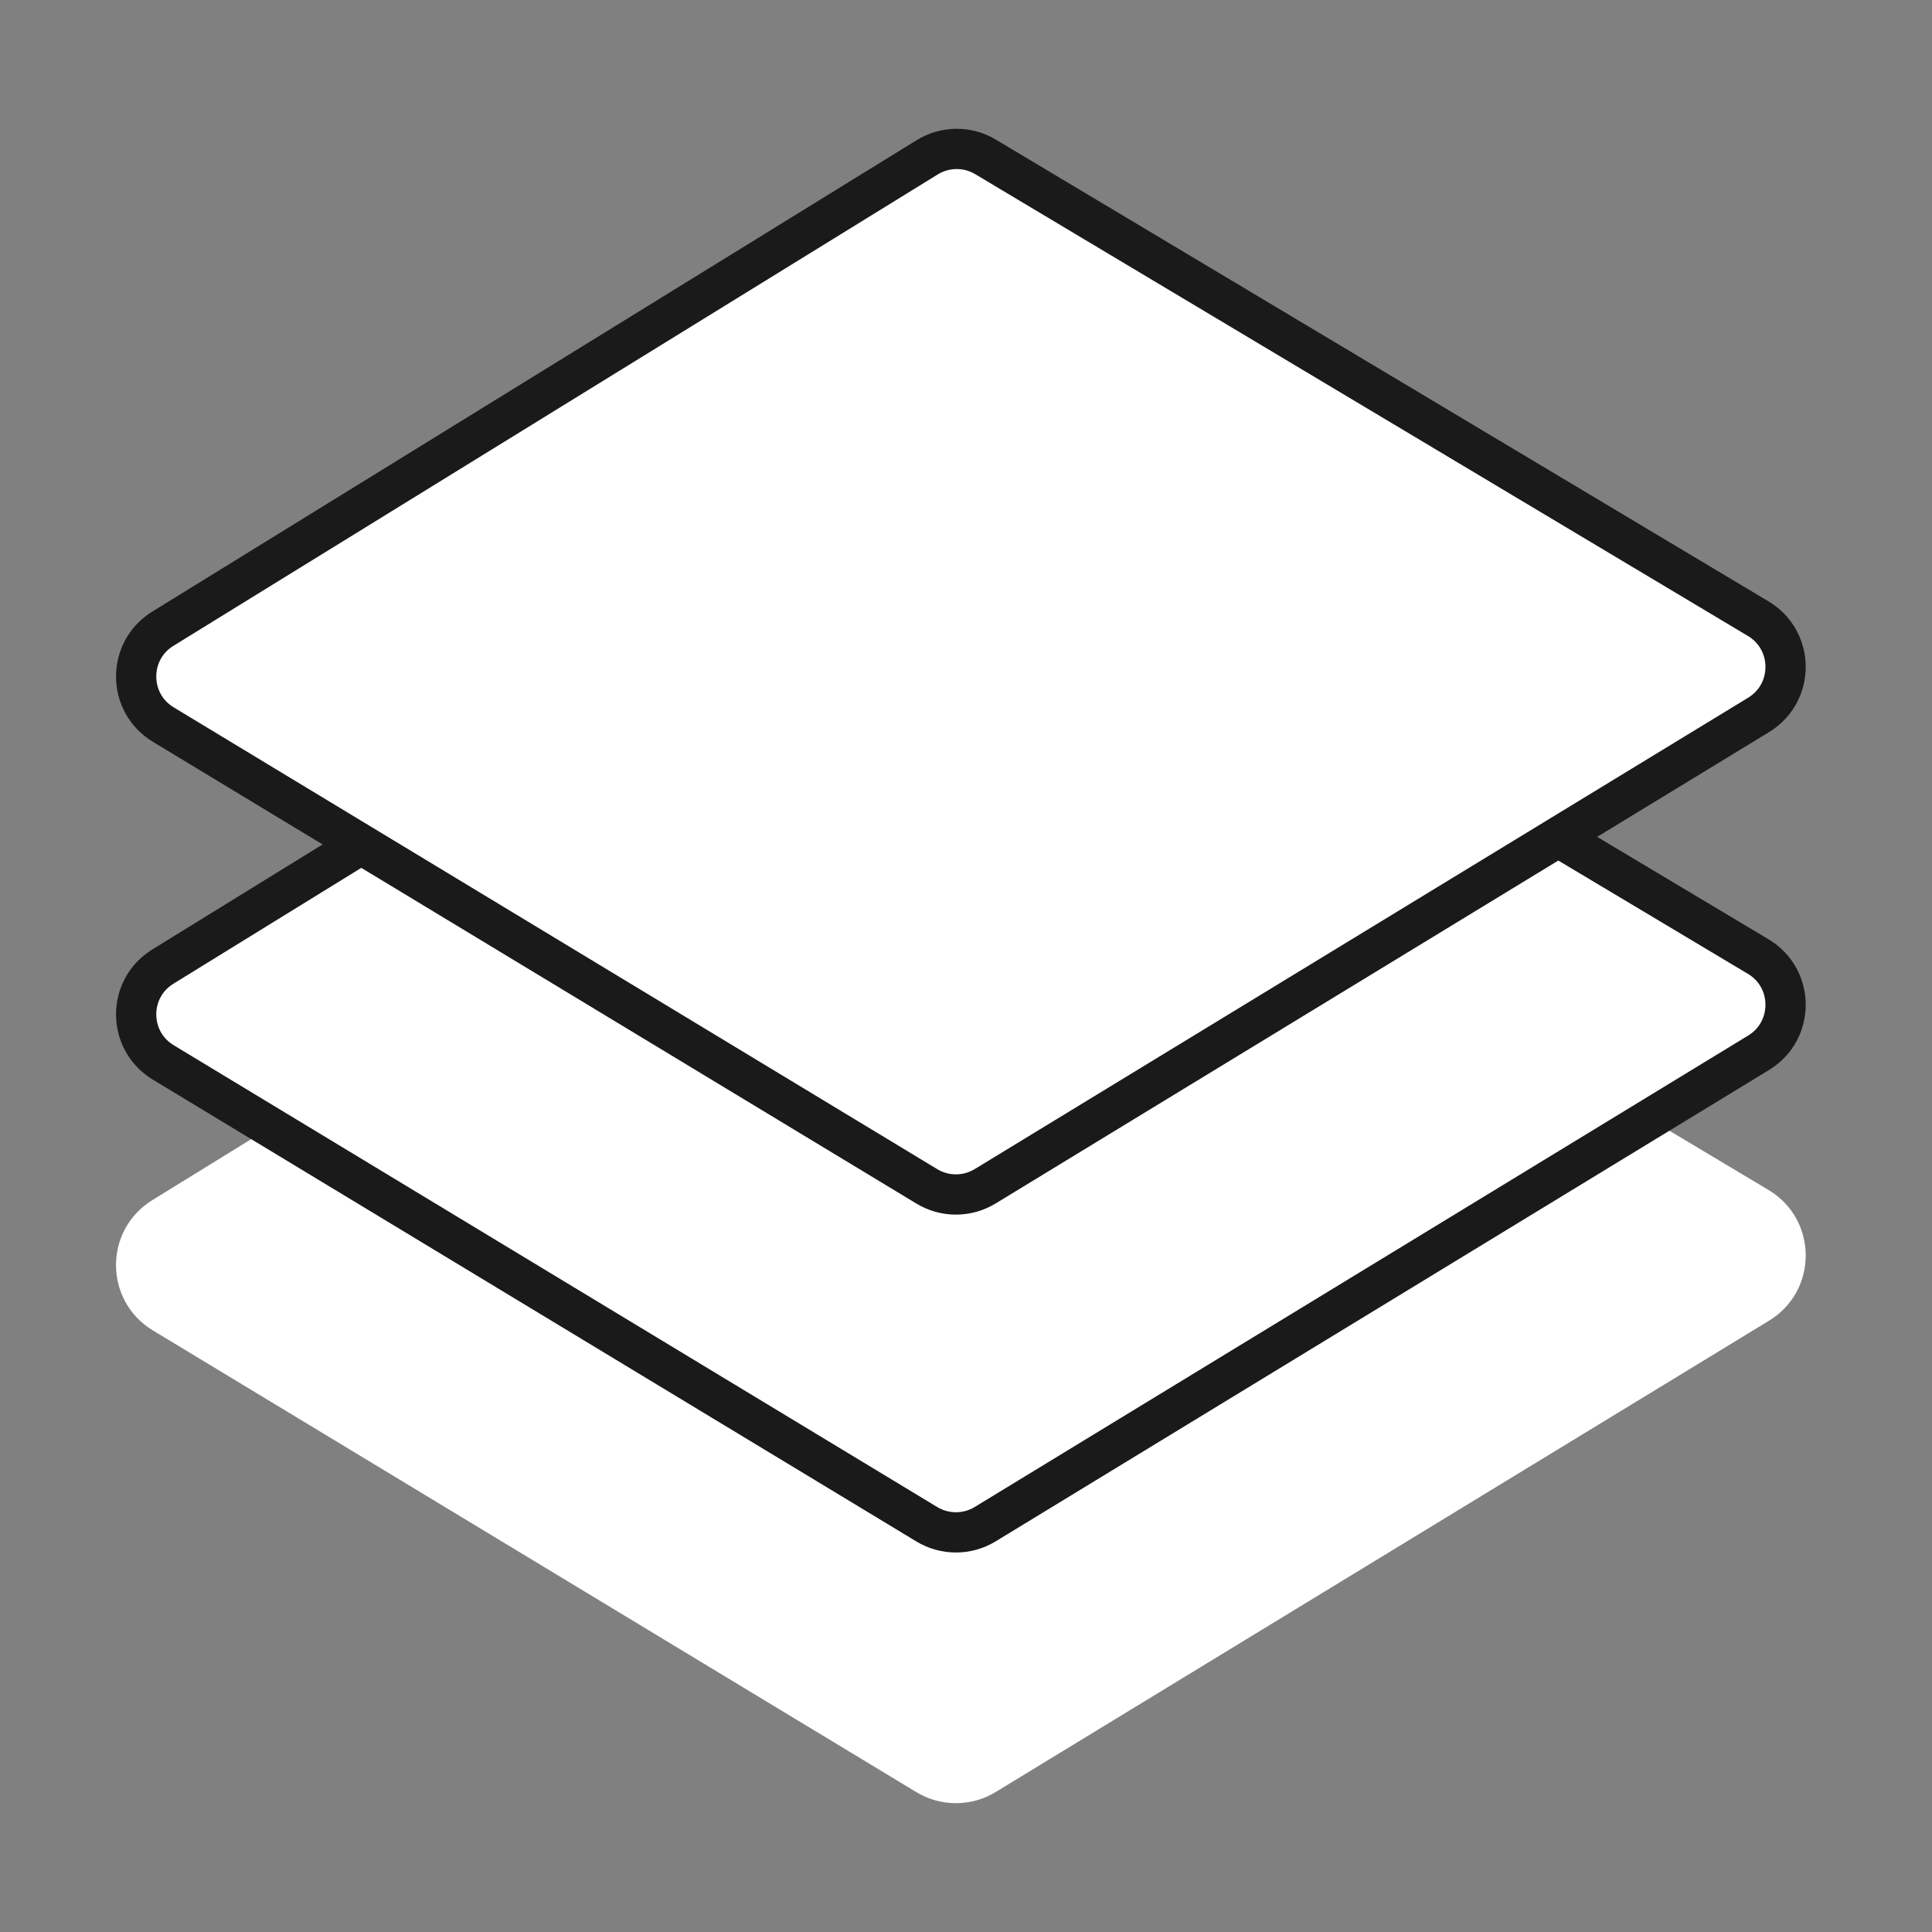
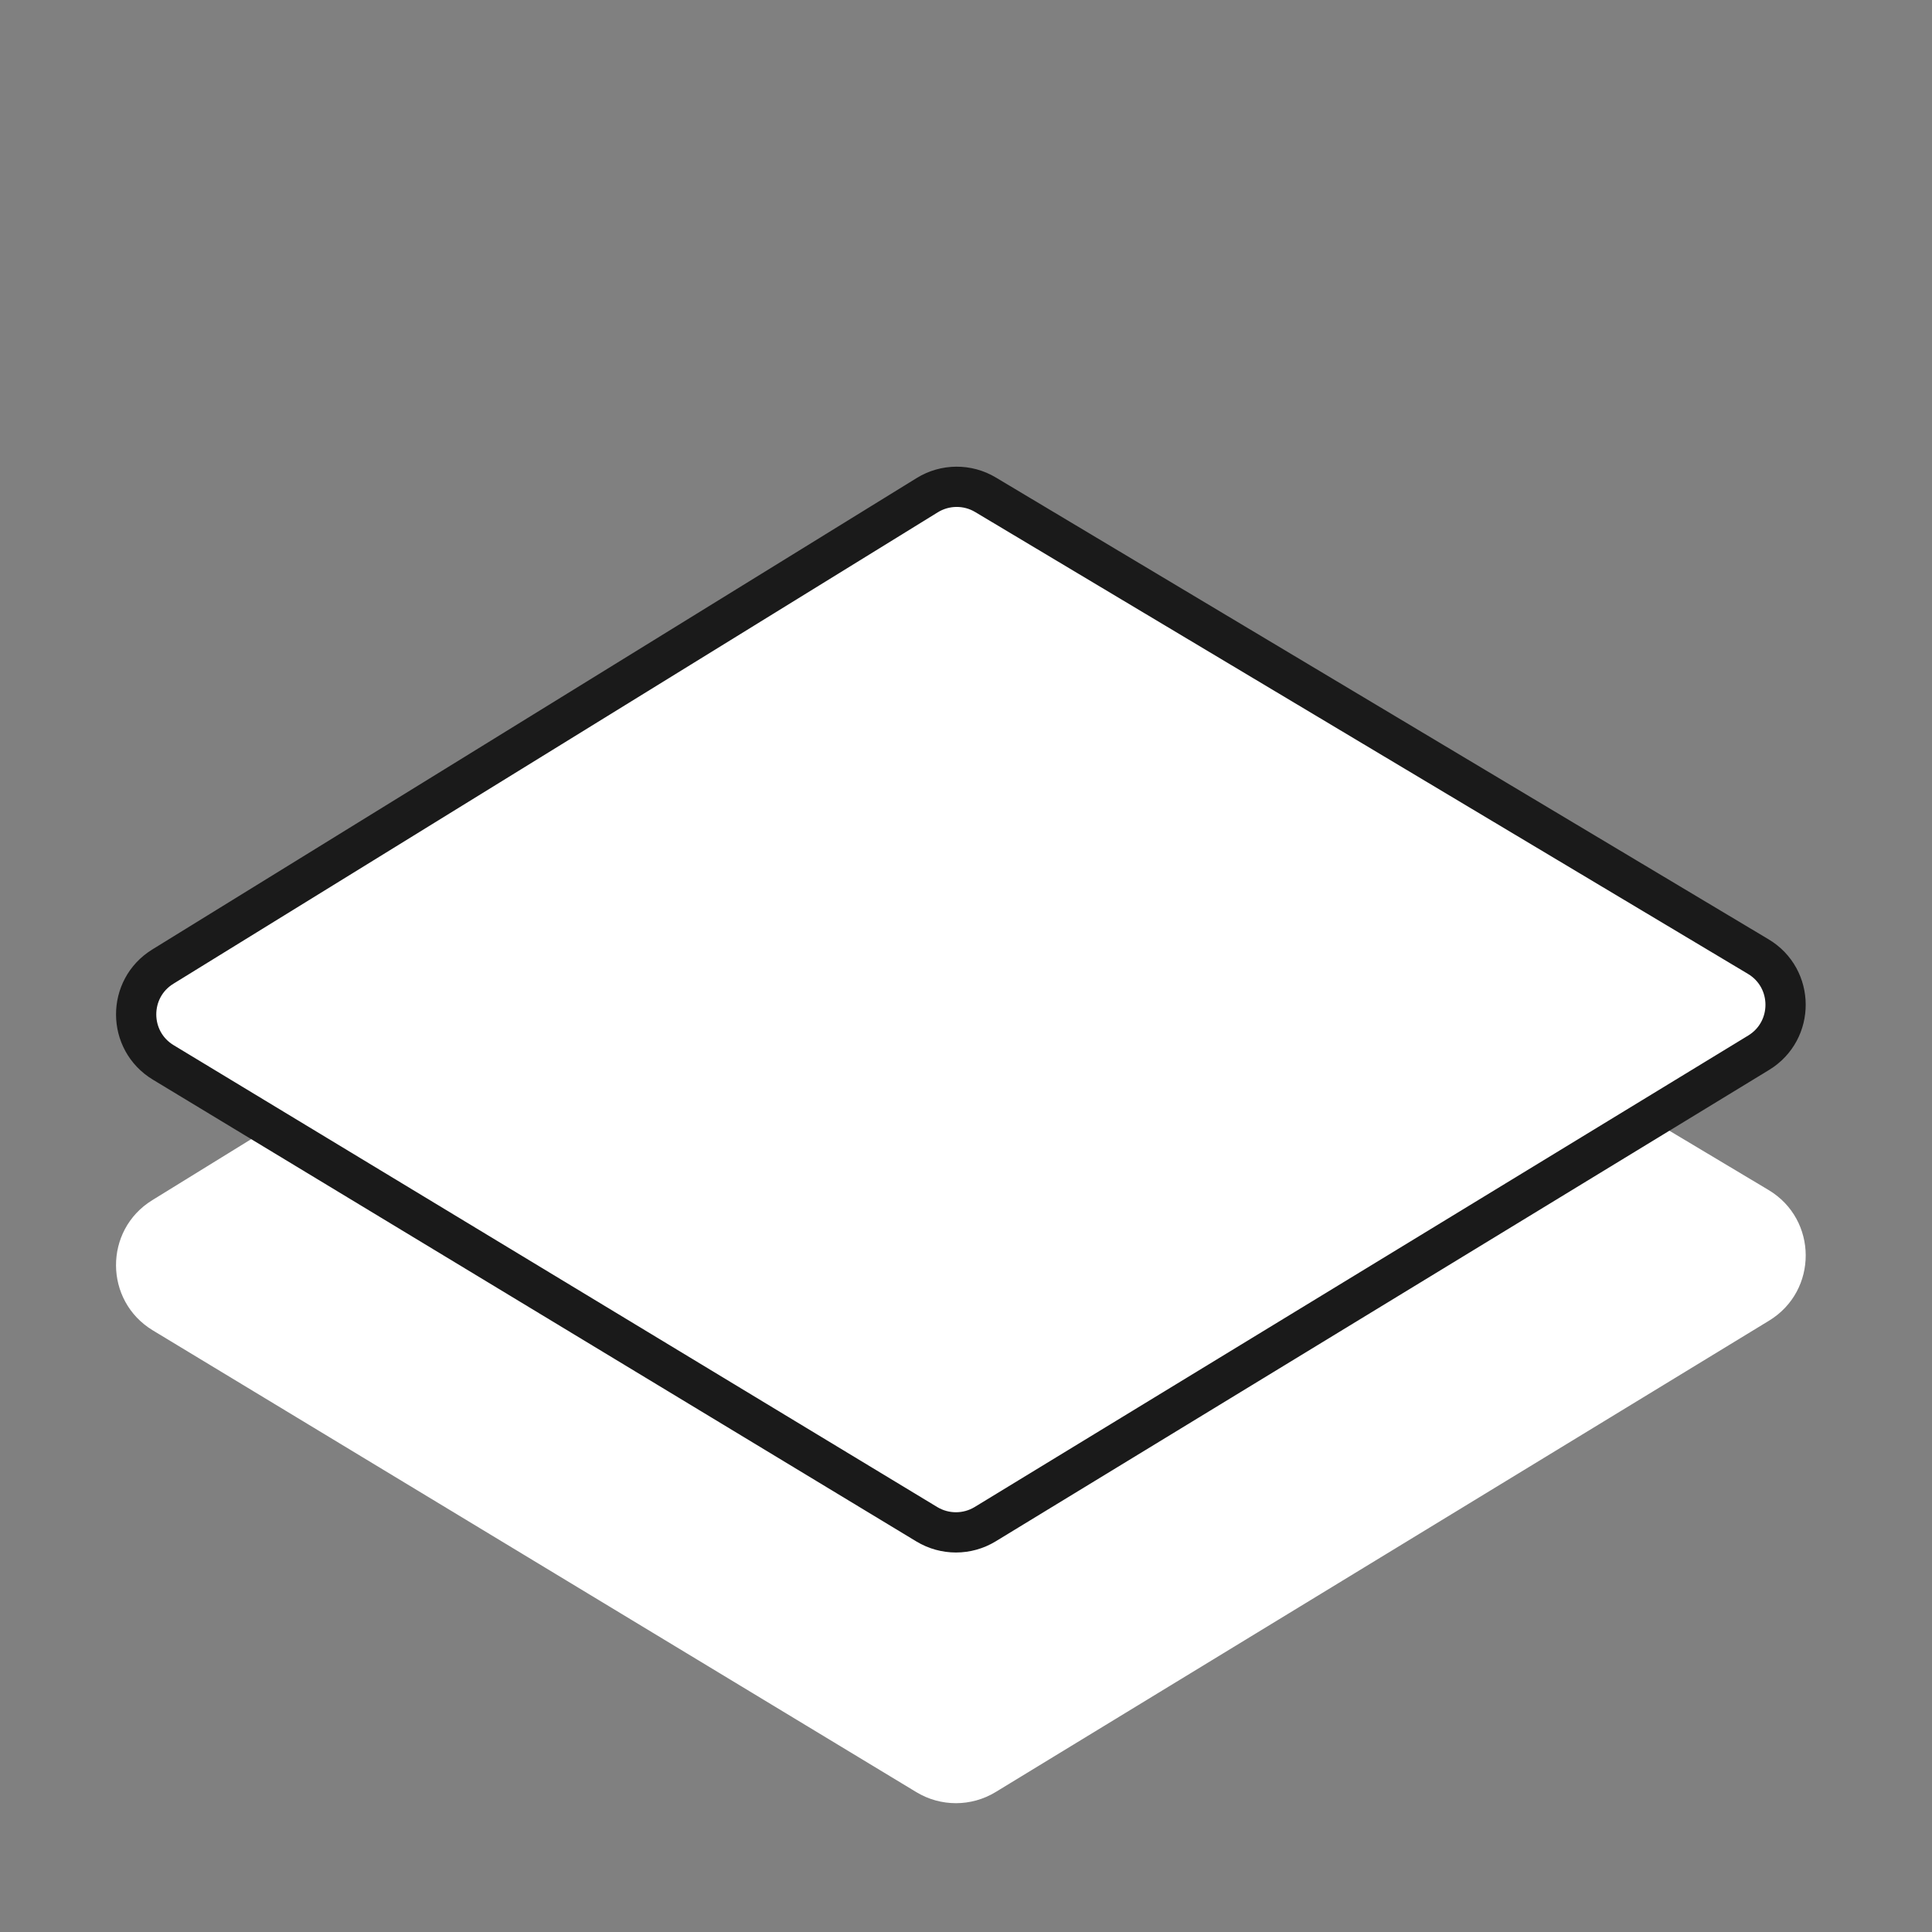
<svg xmlns="http://www.w3.org/2000/svg" width="48" height="48" viewBox="0 0 48 48" fill="none">
  <rect x="0" y="0" width="48" height="48" fill="#808080" stroke="none" />
  <path d="M3.797 33.053C2.584 32.319 2.576 30.562 3.783 29.818L22.773 18.105C23.375 17.734 24.134 17.729 24.741 18.091L43.939 29.565C45.164 30.297 45.172 32.068 43.953 32.811L24.736 44.523C24.132 44.891 23.373 44.892 22.768 44.526L3.797 33.053Z" fill="white" />
  <path d="M23.036 12.303C23.479 12.029 24.038 12.025 24.484 12.292L43.683 23.766C44.584 24.304 44.59 25.608 43.693 26.155L24.476 37.868C24.031 38.139 23.473 38.139 23.027 37.87L4.057 26.396C3.163 25.856 3.157 24.563 4.046 24.015L23.036 12.303Z" fill="white" stroke="#1A1A1A" />
-   <path d="M23.036 3.908C23.479 3.635 24.038 3.63 24.484 3.897L43.683 15.371C44.584 15.91 44.59 17.214 43.693 17.761L24.476 29.473C24.031 29.744 23.473 29.745 23.027 29.475L4.057 18.002C3.163 17.462 3.157 16.168 4.046 15.62L23.036 3.908Z" fill="white" stroke="#1A1A1A" />
</svg>